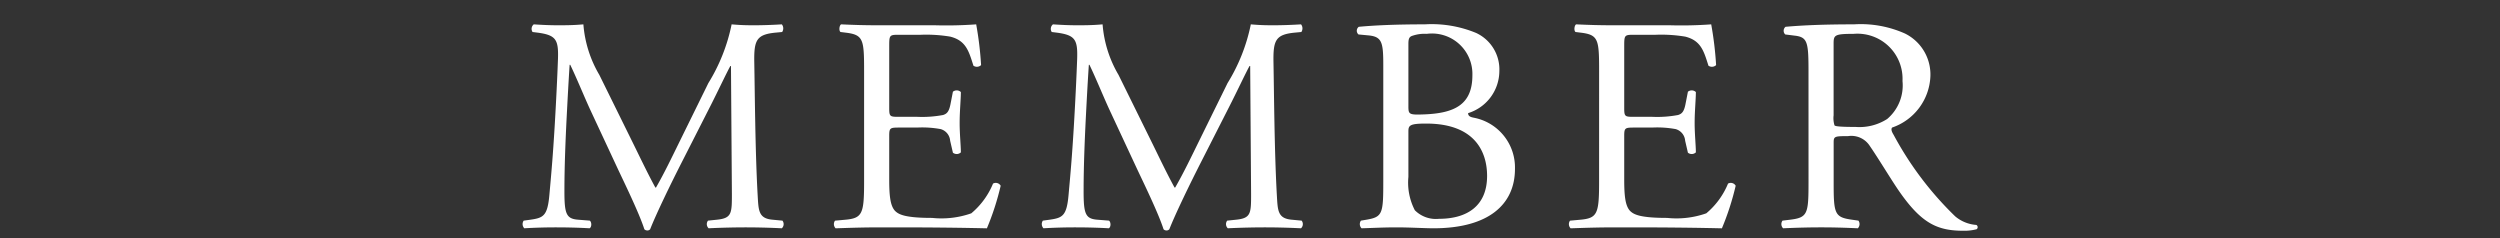
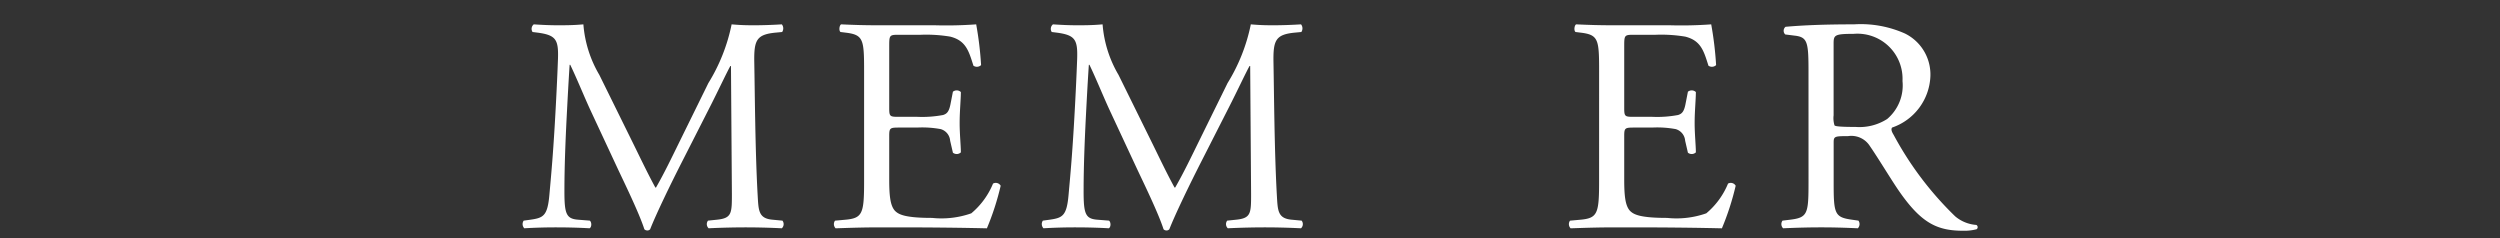
<svg xmlns="http://www.w3.org/2000/svg" viewBox="0 0 147 14" width="147" height="14">
  <rect x="0" y="0" width="147" height="14" fill="#333333" stroke="none" />
  <defs>
    <style>.cls-1{fill:#fff;}</style>
  </defs>
  <g id="レイヤー_1" data-name="レイヤー 1">
    <path class="cls-1" d="M37.293,8.563c.415.846.811,1.674,1.243,2.466H38.572c.486-.846.936-1.783,1.386-2.701l1.692-3.439a10.546,10.546,0,0,0,1.369-3.457c.612.054.99.054,1.35.054.45,0,1.044-.019,1.603-.054a.379.379,0,0,1,.018.45l-.378.036c-1.135.108-1.278.45-1.261,1.711.036,1.908.054,5.239.198,7.832.054.9.036,1.387.882,1.458l.576.054a.332.332,0,0,1-.036.45c-.738-.036-1.477-.054-2.125-.054-.63,0-1.44.018-2.179.054a.334.334,0,0,1-.036-.45l.522-.054c.882-.09.882-.378.882-1.53l-.054-7.508H42.947c-.126.198-.81,1.639-1.17,2.341L40.174,9.373c-.81,1.584-1.62,3.277-1.944,4.105a.209.209,0,0,1-.18.072.22.22,0,0,1-.162-.072C37.581,12.524,36.717,10.759,36.303,9.877l-1.621-3.475C34.304,5.573,33.927,4.637,33.53,3.809h-.036c-.072,1.116-.126,2.161-.18,3.205-.054,1.099-.126,2.701-.126,4.231,0,1.332.108,1.62.81,1.674l.684.054c.126.108.108.396-.018.45-.612-.036-1.314-.054-1.999-.054-.576,0-1.224.018-1.836.054a.356.356,0,0,1-.036-.45l.396-.054c.756-.108,1.008-.216,1.116-1.476.108-1.188.198-2.179.306-3.961.09-1.495.162-3.025.198-4.015.036-1.135-.108-1.404-1.207-1.549l-.288-.036a.337.337,0,0,1,.072-.45c.541.036.973.054,1.423.054.414,0,.9,0,1.494-.054A6.88,6.88,0,0,0,35.241,4.403Z" />
    <path class="cls-1" d="M50.809,4.187c0-1.873-.036-2.143-1.098-2.269l-.288-.036c-.108-.072-.072-.396.036-.45.774.036,1.387.054,2.125.054h3.385a24.081,24.081,0,0,0,2.431-.054,20.106,20.106,0,0,1,.288,2.395.355.355,0,0,1-.45.036c-.27-.846-.432-1.477-1.368-1.71a8.601,8.601,0,0,0-1.747-.108H52.826c-.54,0-.54.036-.54.721V6.365c0,.504.054.504.594.504h1.044A6.67,6.67,0,0,0,55.455,6.762c.216-.072.342-.18.432-.63L56.031,5.394a.355.355,0,0,1,.468.018c0,.432-.072,1.135-.072,1.818,0,.648.072,1.333.072,1.729a.355.355,0,0,1-.468.019l-.162-.702a.77.77,0,0,0-.558-.685,6.014,6.014,0,0,0-1.387-.09H52.88c-.541,0-.594.018-.594.486v2.539c0,.954.054,1.566.342,1.873.216.216.594.414,2.179.414a5.274,5.274,0,0,0,2.305-.27,4.515,4.515,0,0,0,1.278-1.747.331.331,0,0,1,.45.126,15.721,15.721,0,0,1-.81,2.503c-1.621-.036-3.223-.054-4.826-.054H51.584c-.774,0-1.387.018-2.449.054a.35.35,0,0,1-.036-.45l.594-.054c1.026-.09,1.116-.36,1.116-2.25Z" />
    <path class="cls-1" d="M67.821,8.563c.414.846.811,1.674,1.243,2.466h.036c.486-.846.937-1.783,1.387-2.701l1.692-3.439a10.535,10.535,0,0,0,1.369-3.457c.612.054.99.054,1.35.054.45,0,1.044-.019,1.603-.054a.379.379,0,0,1,.018.45l-.378.036c-1.134.108-1.279.45-1.261,1.711.036,1.908.054,5.239.198,7.832.054.9.036,1.387.882,1.458l.576.054a.332.332,0,0,1-.036.45c-.738-.036-1.477-.054-2.125-.054-.63,0-1.44.018-2.179.054a.334.334,0,0,1-.036-.45l.522-.054c.882-.09.882-.378.882-1.53L73.511,3.881h-.036c-.126.198-.81,1.639-1.17,2.341L70.702,9.373c-.81,1.584-1.62,3.277-1.944,4.105a.209.209,0,0,1-.18.072.22.22,0,0,1-.162-.072c-.306-.954-1.17-2.719-1.584-3.601l-1.62-3.475c-.378-.828-.756-1.765-1.152-2.593h-.036C63.95,4.925,63.896,5.97,63.842,7.014c-.054,1.099-.126,2.701-.126,4.231,0,1.332.108,1.62.81,1.674l.685.054c.126.108.108.396-.018.45-.612-.036-1.314-.054-1.999-.054-.576,0-1.225.018-1.837.054a.356.356,0,0,1-.036-.45l.396-.054c.756-.108,1.008-.216,1.116-1.476.108-1.188.198-2.179.306-3.961.09-1.495.162-3.025.198-4.015.036-1.135-.108-1.404-1.206-1.549l-.288-.036a.337.337,0,0,1,.072-.45c.541.036.973.054,1.422.054.415,0,.9,0,1.495-.054a6.886,6.886,0,0,0,.937,2.971Z" />
-     <path class="cls-1" d="M81.337,3.827c0-1.333-.072-1.674-.882-1.747l-.576-.054a.288.288,0,0,1,.018-.45c.972-.09,2.197-.144,3.871-.144a6.844,6.844,0,0,1,3.025.504,2.363,2.363,0,0,1,1.369,2.25,2.604,2.604,0,0,1-1.837,2.466c0,.181.144.234.342.271a2.978,2.978,0,0,1,2.413,3.007c0,2.089-1.548,3.493-4.79,3.493-.522,0-1.404-.054-2.16-.054-.792,0-1.405.036-2.071.054a.35.35,0,0,1-.036-.45l.324-.054c.954-.162.99-.36.99-2.25Zm1.477,2.395c0,.504.018.54.936.504,1.837-.072,2.827-.612,2.827-2.305a2.378,2.378,0,0,0-2.683-2.431,2.222,2.222,0,0,0-.828.108c-.18.054-.252.144-.252.468Zm0,4.177a3.526,3.526,0,0,0,.378,1.963,1.748,1.748,0,0,0,1.422.504c1.603,0,2.827-.72,2.827-2.521,0-1.422-.72-3.079-3.583-3.079-.973,0-1.044.108-1.044.468Z" />
    <path class="cls-1" d="M94.028,4.187c0-1.873-.036-2.143-1.098-2.269l-.288-.036c-.108-.072-.072-.396.036-.45.774.036,1.387.054,2.125.054h3.385a24.081,24.081,0,0,0,2.431-.054,20.21,20.21,0,0,1,.288,2.395.355.355,0,0,1-.45.036c-.27-.846-.432-1.477-1.368-1.71a8.607,8.607,0,0,0-1.747-.108H96.044c-.54,0-.54.036-.54.721V6.365c0,.504.054.504.594.504h1.044A6.67,6.67,0,0,0,98.673,6.762c.216-.072.342-.18.432-.63l.144-.738a.356.356,0,0,1,.468.018c0,.432-.072,1.135-.072,1.818,0,.648.072,1.333.072,1.729a.356.356,0,0,1-.468.019l-.162-.702a.77.77,0,0,0-.558-.685,6.014,6.014,0,0,0-1.387-.09H96.098c-.541,0-.594.018-.594.486v2.539c0,.954.054,1.566.342,1.873.216.216.594.414,2.179.414a5.274,5.274,0,0,0,2.305-.27,4.516,4.516,0,0,0,1.278-1.747.331.331,0,0,1,.45.126,15.721,15.721,0,0,1-.81,2.503c-1.621-.036-3.223-.054-4.826-.054H94.802c-.774,0-1.387.018-2.449.054a.35.35,0,0,1-.036-.45l.594-.054c1.026-.09,1.116-.36,1.116-2.25Z" />
    <path class="cls-1" d="M106.34,4.205c0-1.711-.054-2.017-.792-2.107l-.576-.072a.3.3,0,0,1,.018-.45c1.008-.09,2.251-.144,4.016-.144a6.375,6.375,0,0,1,3.007.54,2.683,2.683,0,0,1,1.494,2.521,3.331,3.331,0,0,1-2.25,3.007c-.09.108,0,.288.09.432a19.427,19.427,0,0,0,3.619,4.79,2.16,2.16,0,0,0,1.243.504.151.151,0,0,1,.018.252,2.797,2.797,0,0,1-.792.09c-1.53,0-2.449-.45-3.727-2.269-.468-.666-1.207-1.908-1.765-2.719a1.285,1.285,0,0,0-1.278-.576c-.81,0-.846.018-.846.396v2.269c0,1.891.036,2.106,1.08,2.25l.378.054a.353.353,0,0,1-.036.45c-.81-.036-1.422-.054-2.143-.054-.756,0-1.405.018-2.251.054a.347.347,0,0,1-.036-.45l.45-.054c1.044-.126,1.08-.36,1.08-2.25ZM107.816,6.78a1.427,1.427,0,0,0,.054.594c.054.054.324.09,1.243.09a3.017,3.017,0,0,0,1.854-.468,2.583,2.583,0,0,0,.9-2.232,2.652,2.652,0,0,0-2.881-2.773c-1.117,0-1.17.072-1.17.576Z" />
  </g>
</svg>